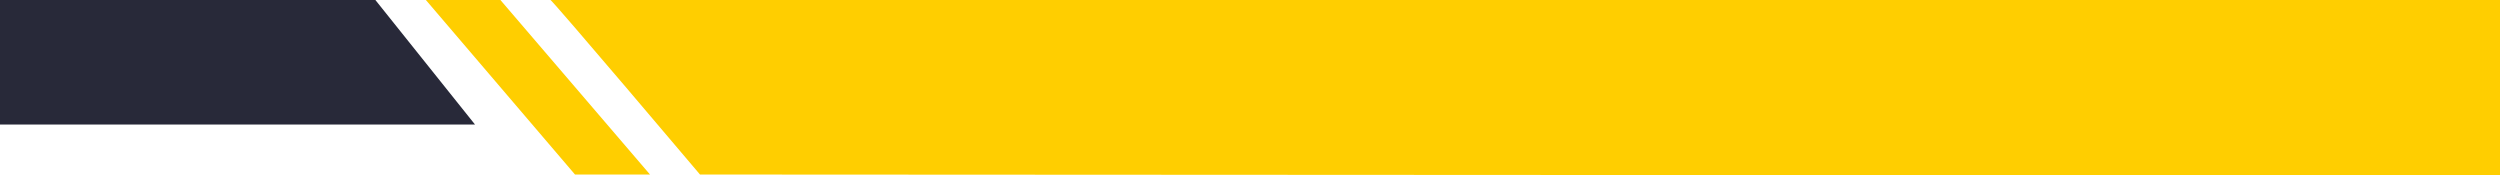
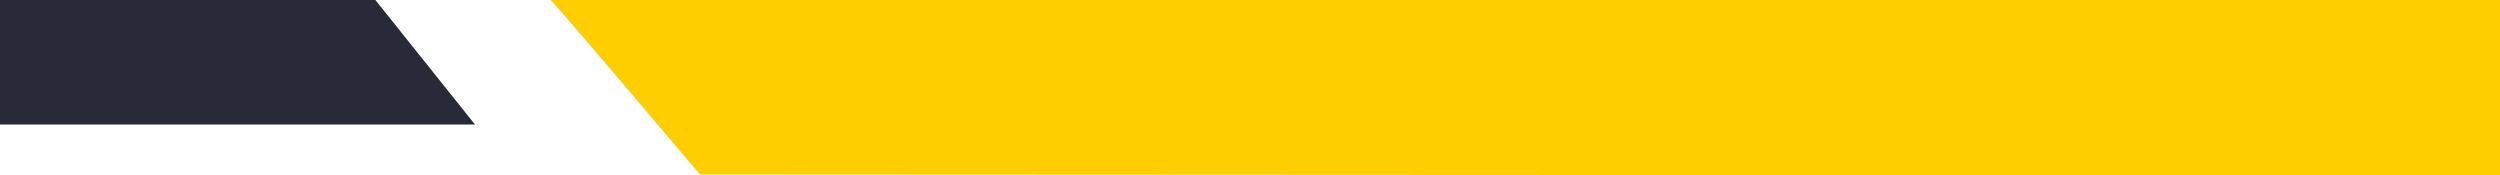
<svg xmlns="http://www.w3.org/2000/svg" data-name="Layer 1" fill="#000000" height="7" preserveAspectRatio="xMidYMid meet" version="1" viewBox="10.0 11.5 100.0 7.0" width="100" zoomAndPan="magnify">
  <g id="change1_1">
    <path d="M29 16.481L10 16.481 10 11.481 25 11.481 29 16.481z" fill="#282939" />
  </g>
  <g id="change2_1">
    <path d="M32,11.481c.077,0,6,7,6,7l72,.038V11.481Z" fill="#ffce00" />
  </g>
  <g id="change2_2">
-     <path d="M30 11.481L36 18.481 33 18.481 27.019 11.481 30 11.481z" fill="#ffce00" />
-   </g>
+     </g>
</svg>